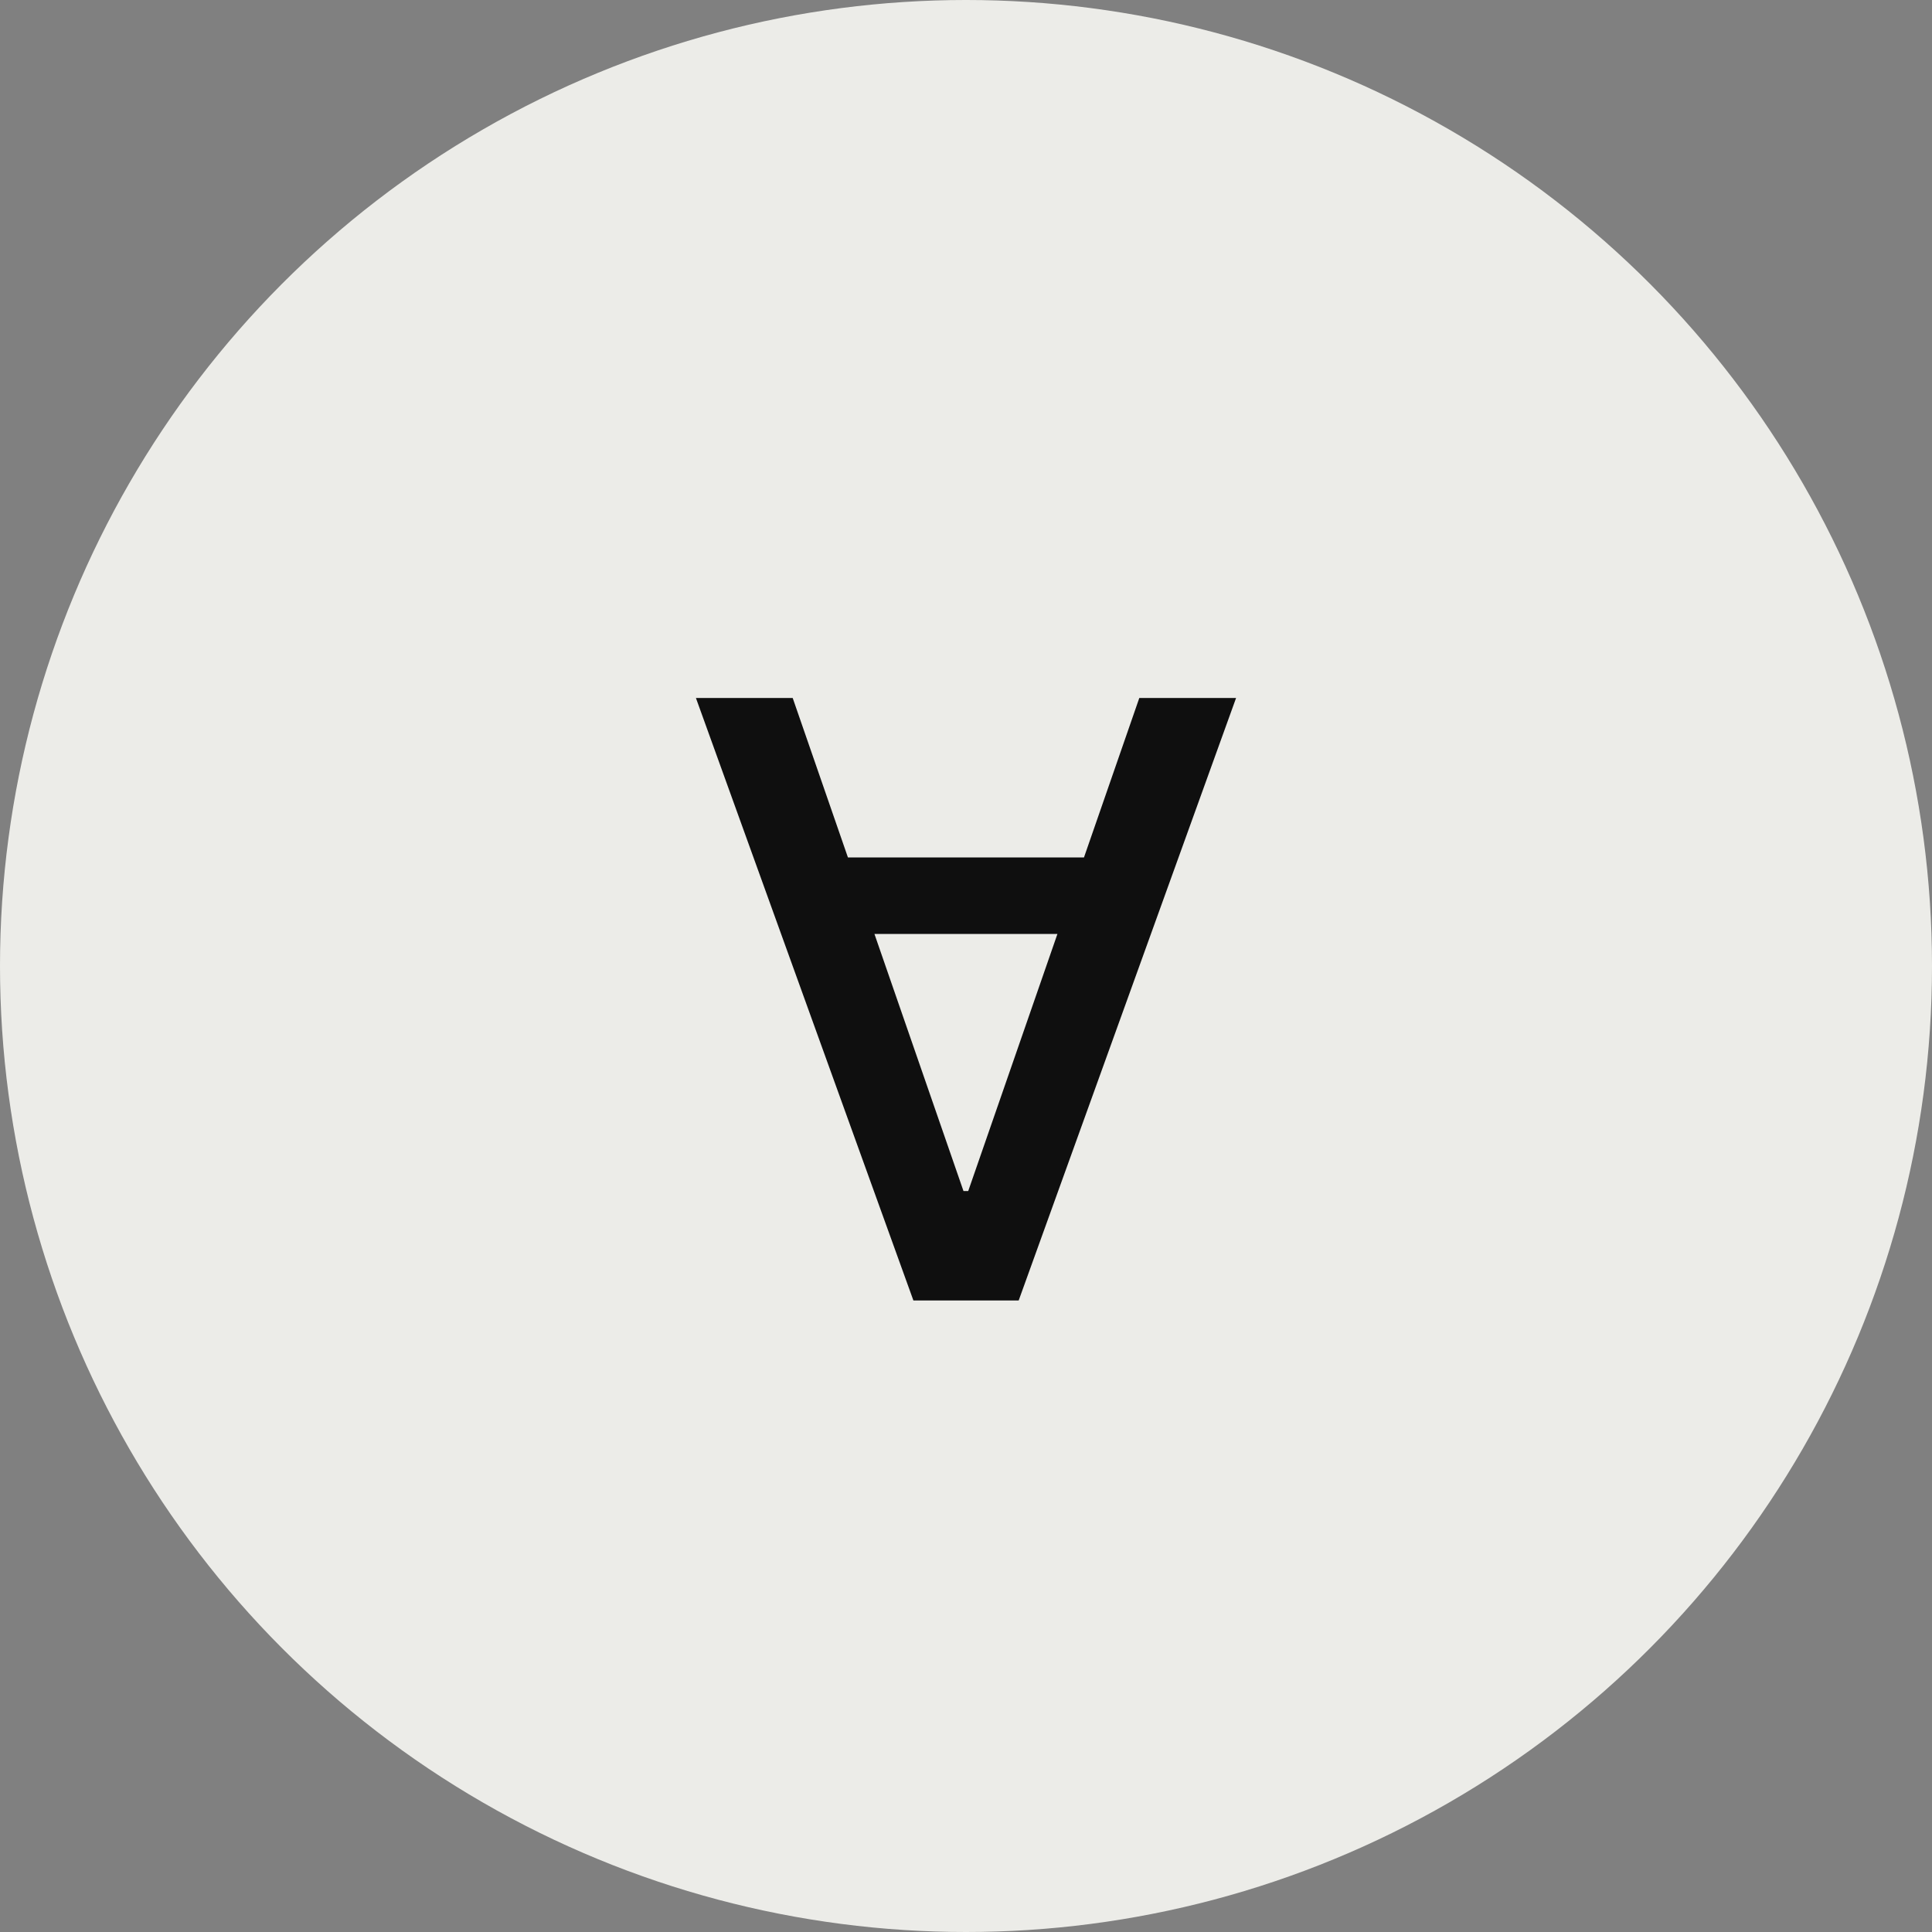
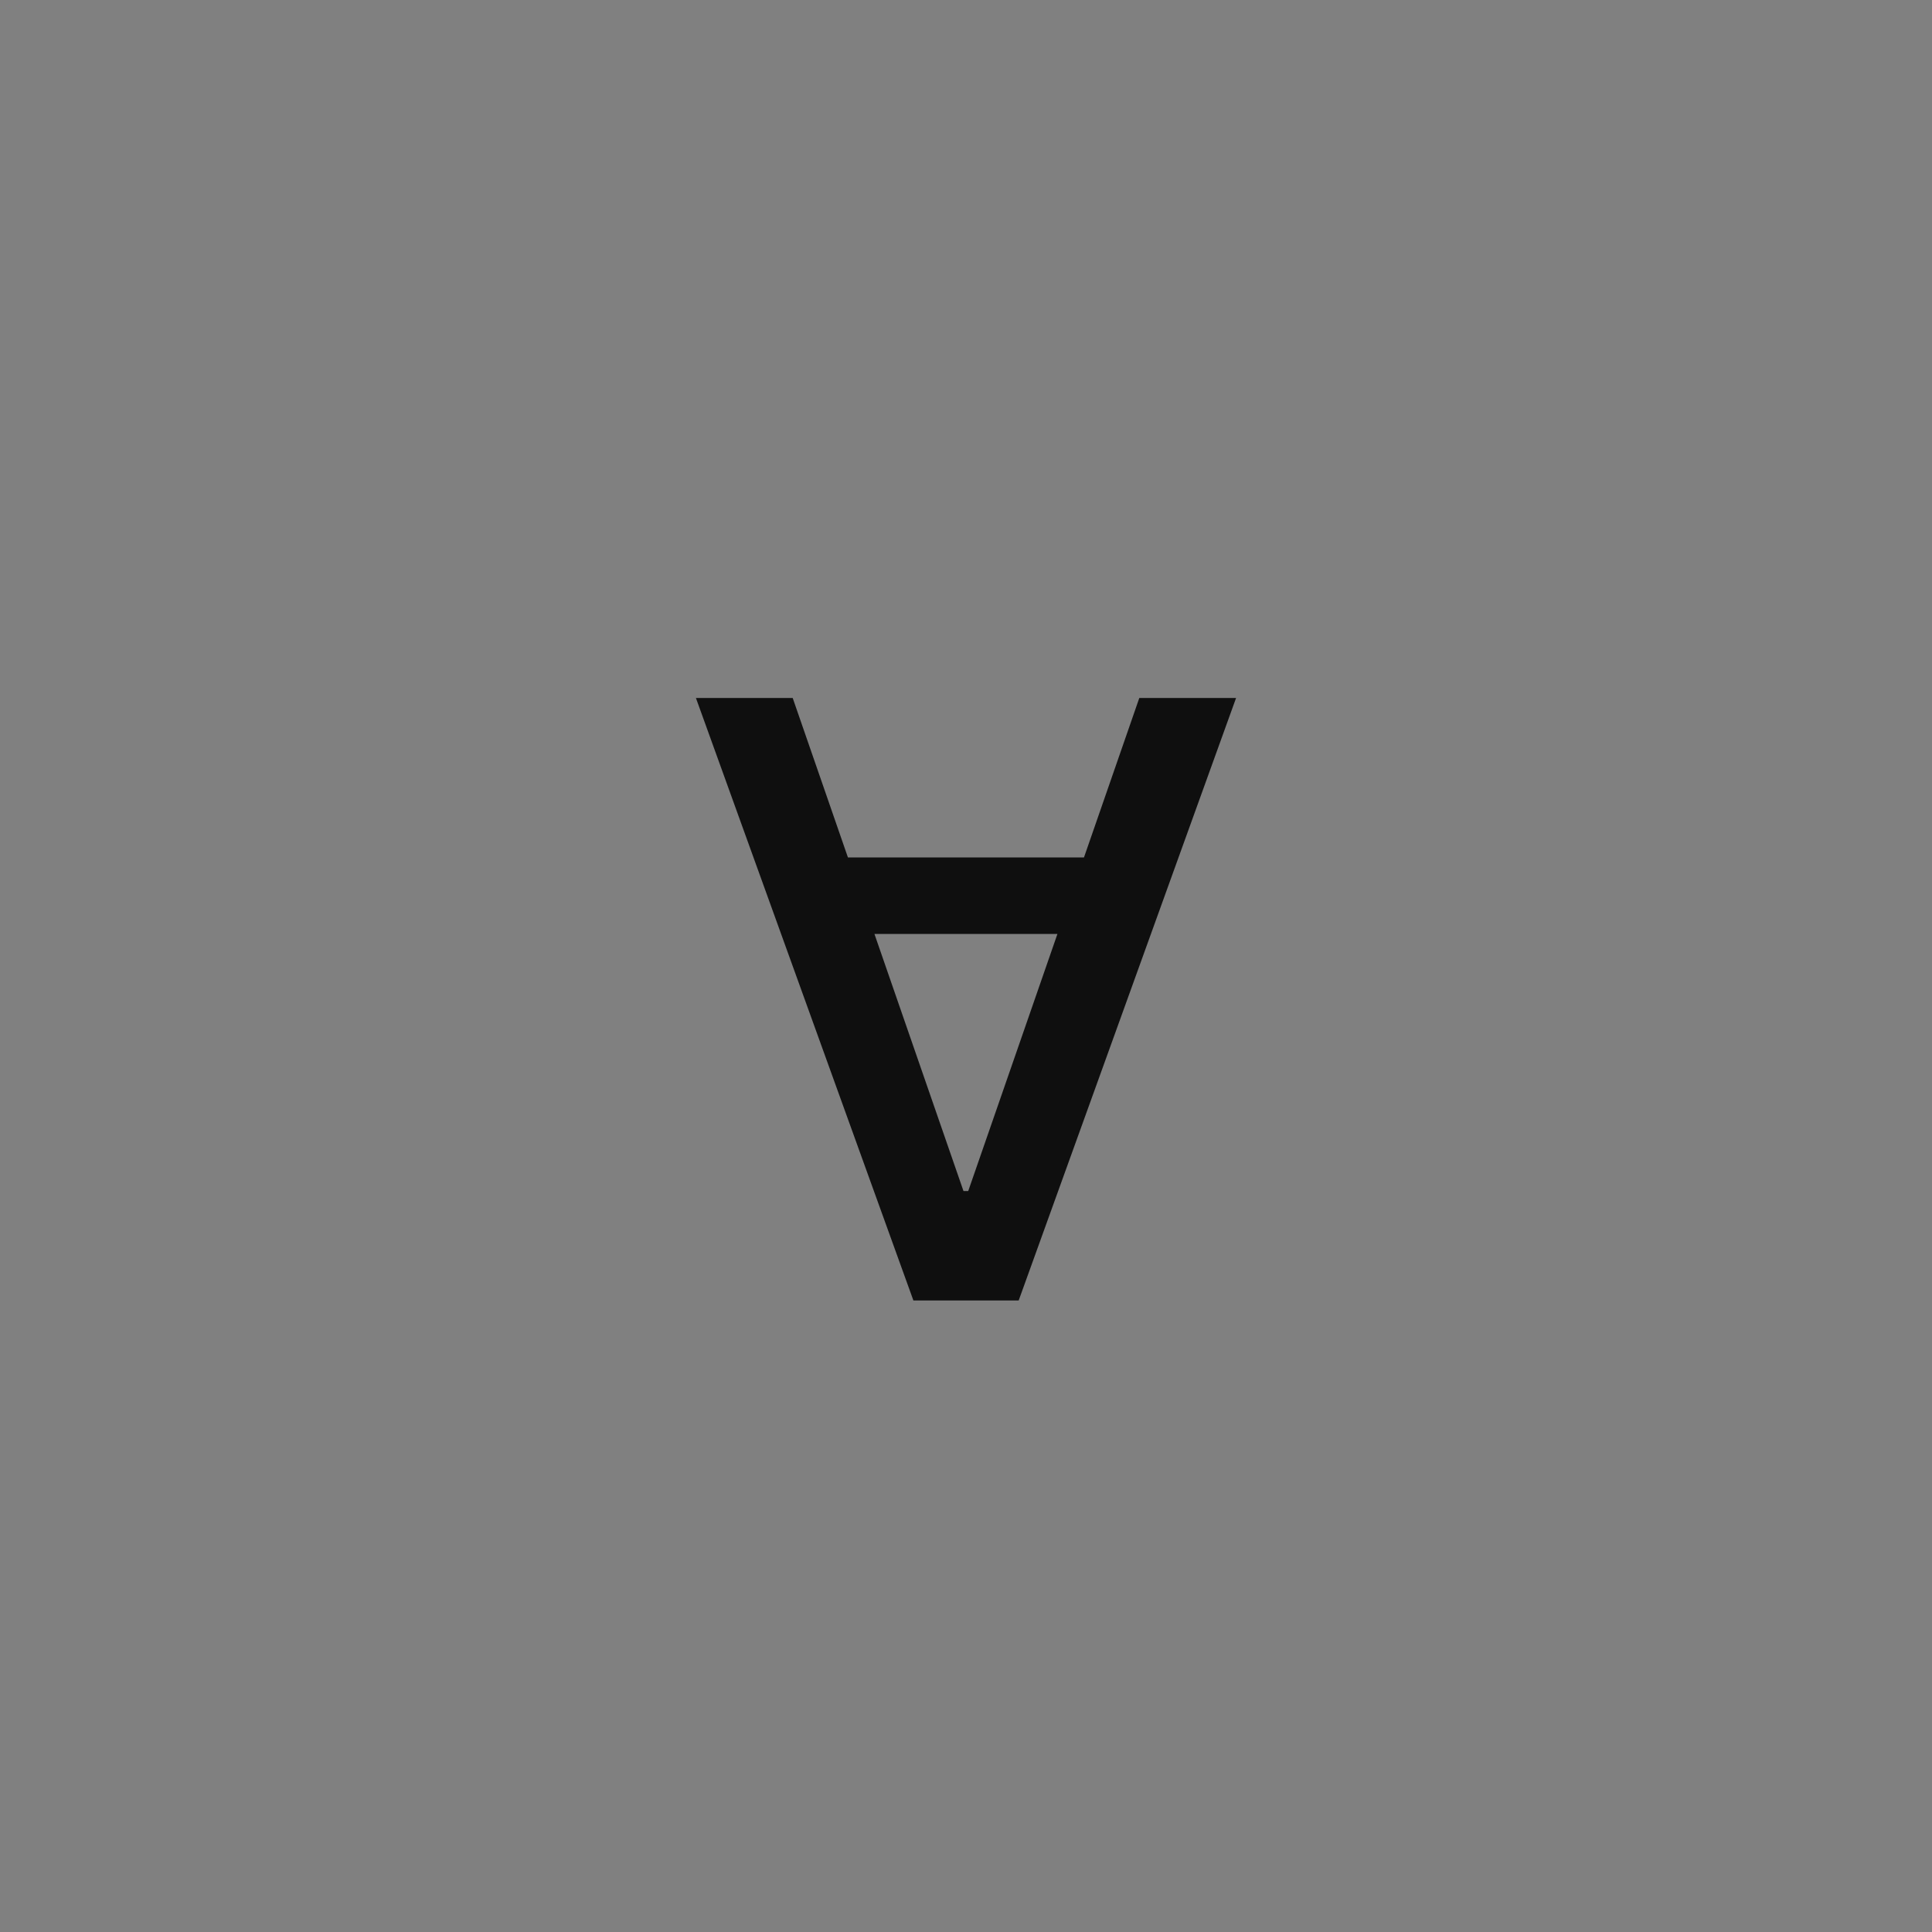
<svg xmlns="http://www.w3.org/2000/svg" version="1.1" width="465" height="465">
  <rect width="100%" height="100%" fill="#808080" stroke="none" />
  <svg width="465" height="465" viewBox="0 0 465 465" fill="none">
-     <circle cx="232.5" cy="232.5" r="232.5" fill="#ECECE8" />
    <path d="M274.209 168H297.5L245.18 313H219.84L167.5 168H190.791L231.895 286.662H233.035L274.209 168ZM270.3 224.784H194.76V206.371H270.3V224.784Z" fill="#0F0F0F" />
  </svg>
  <style>@media (prefers-color-scheme: light) { :root { filter: none; } } </style>
</svg>